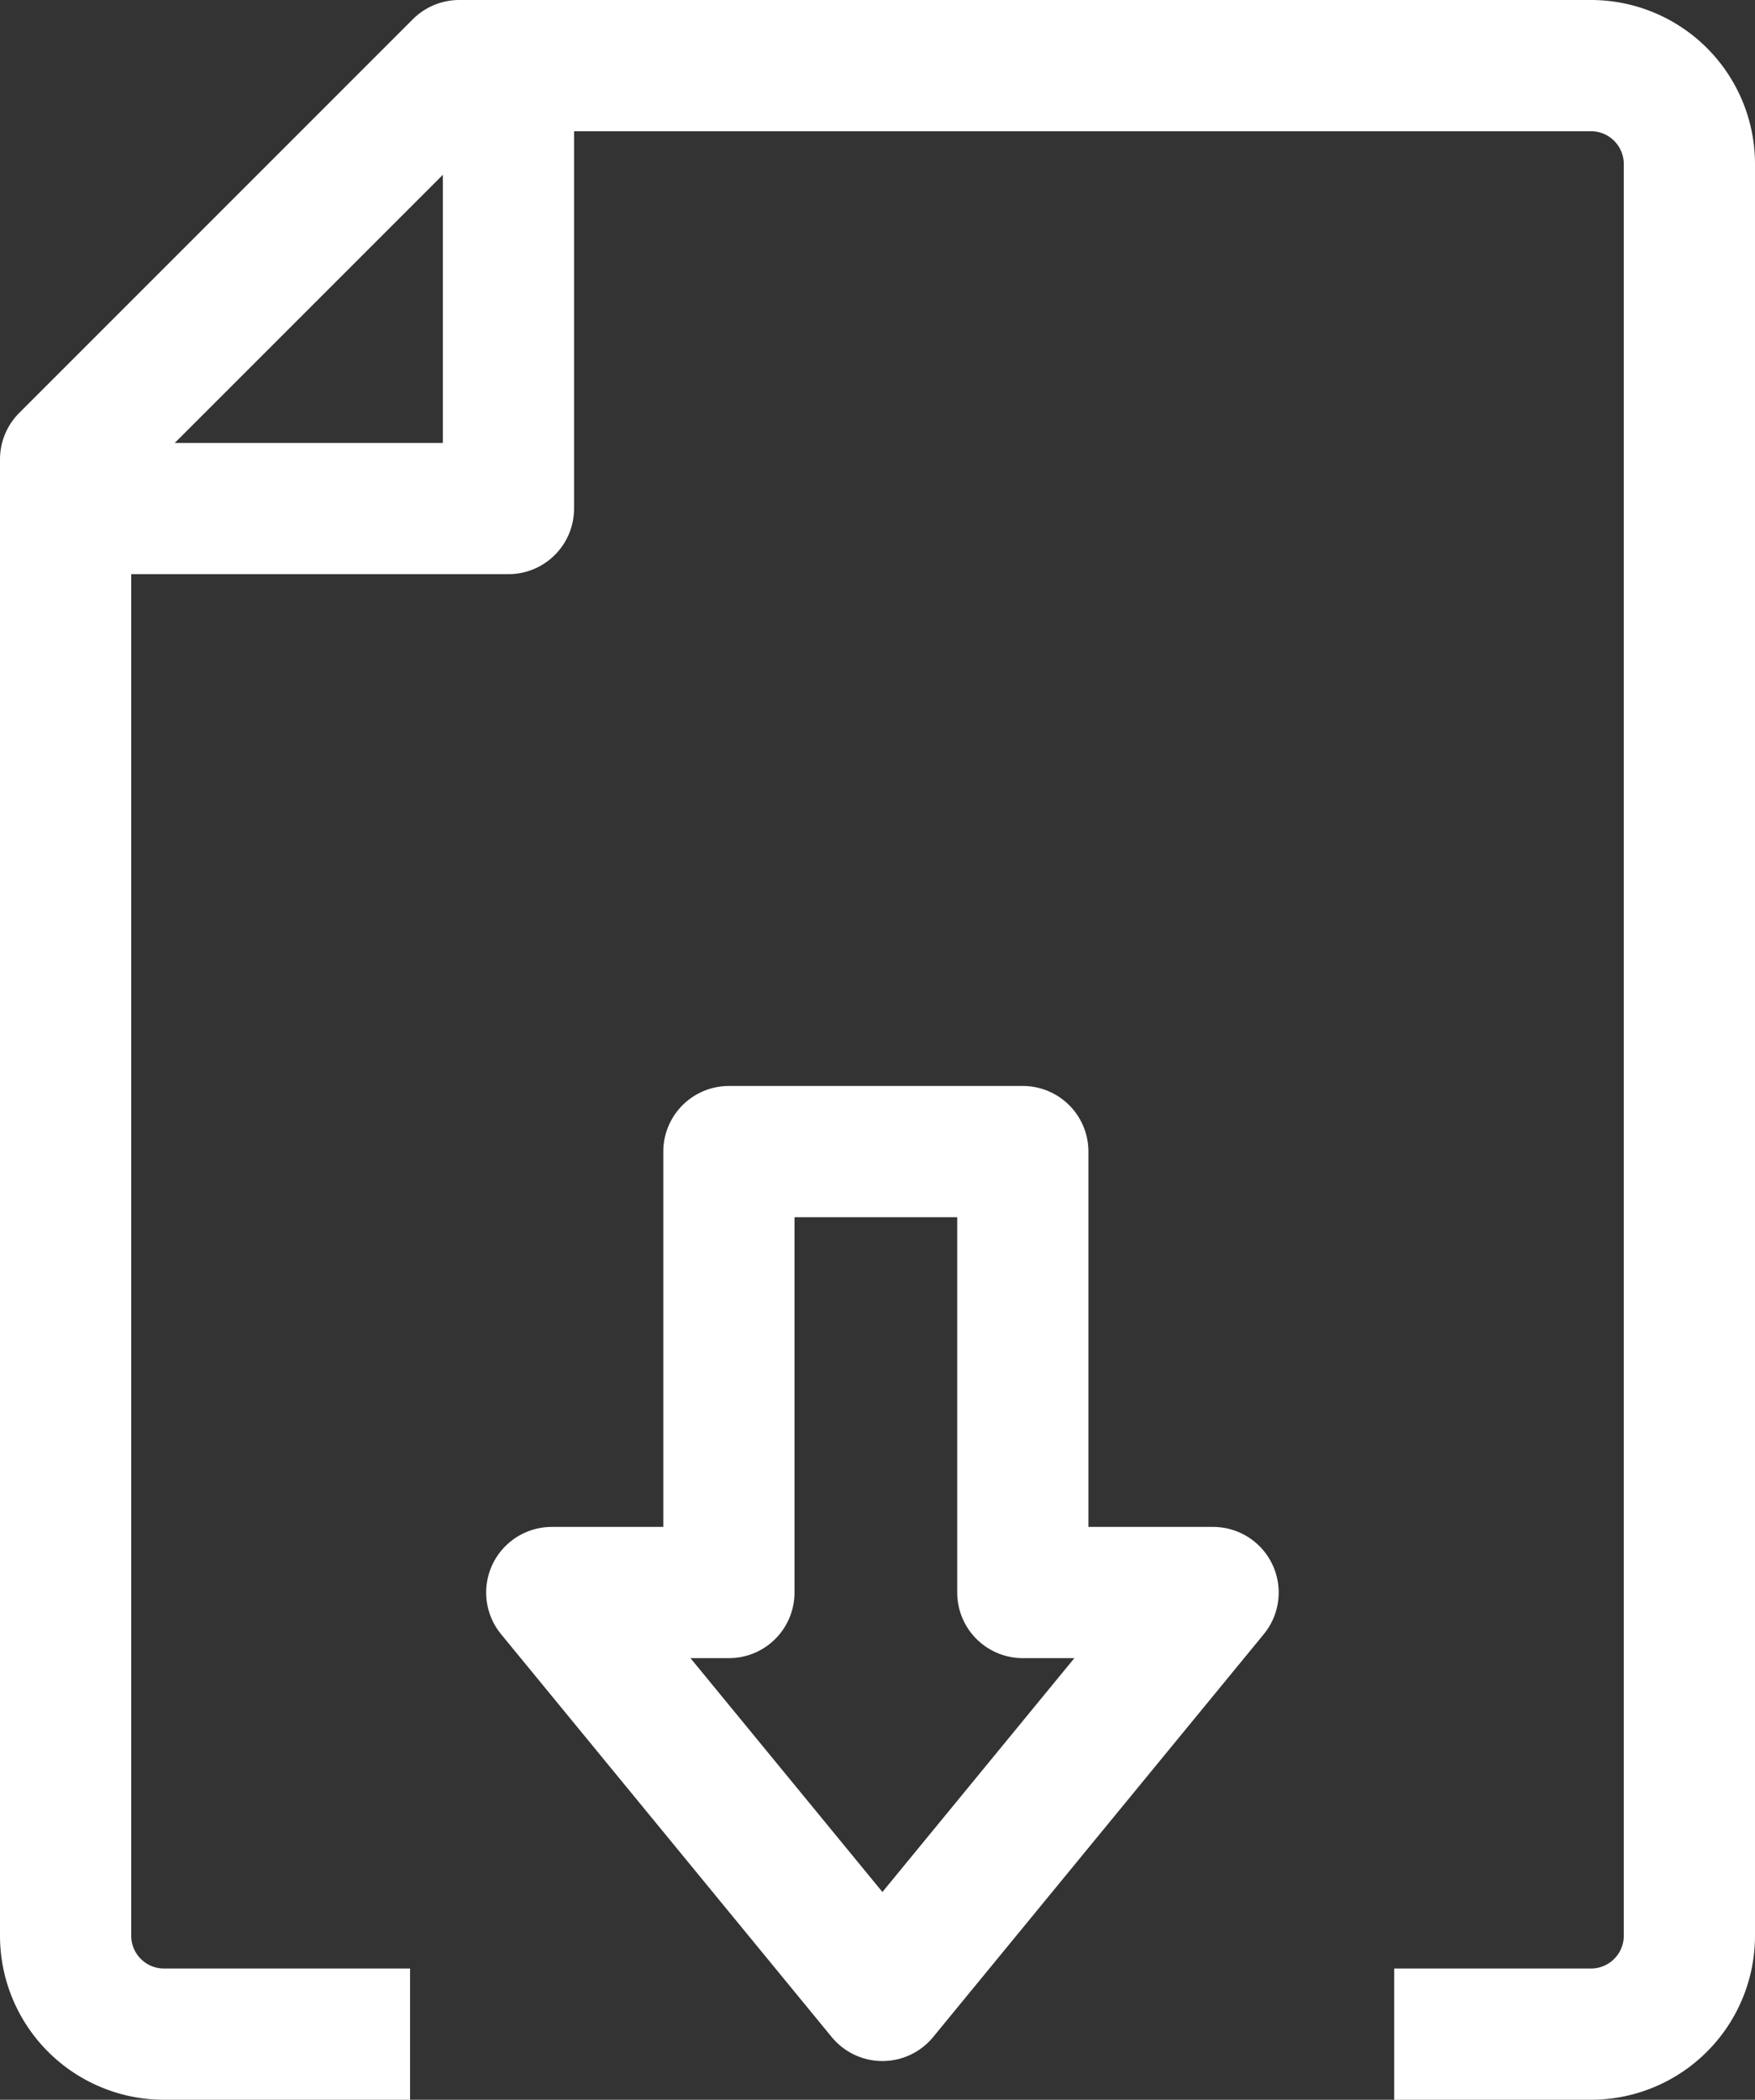
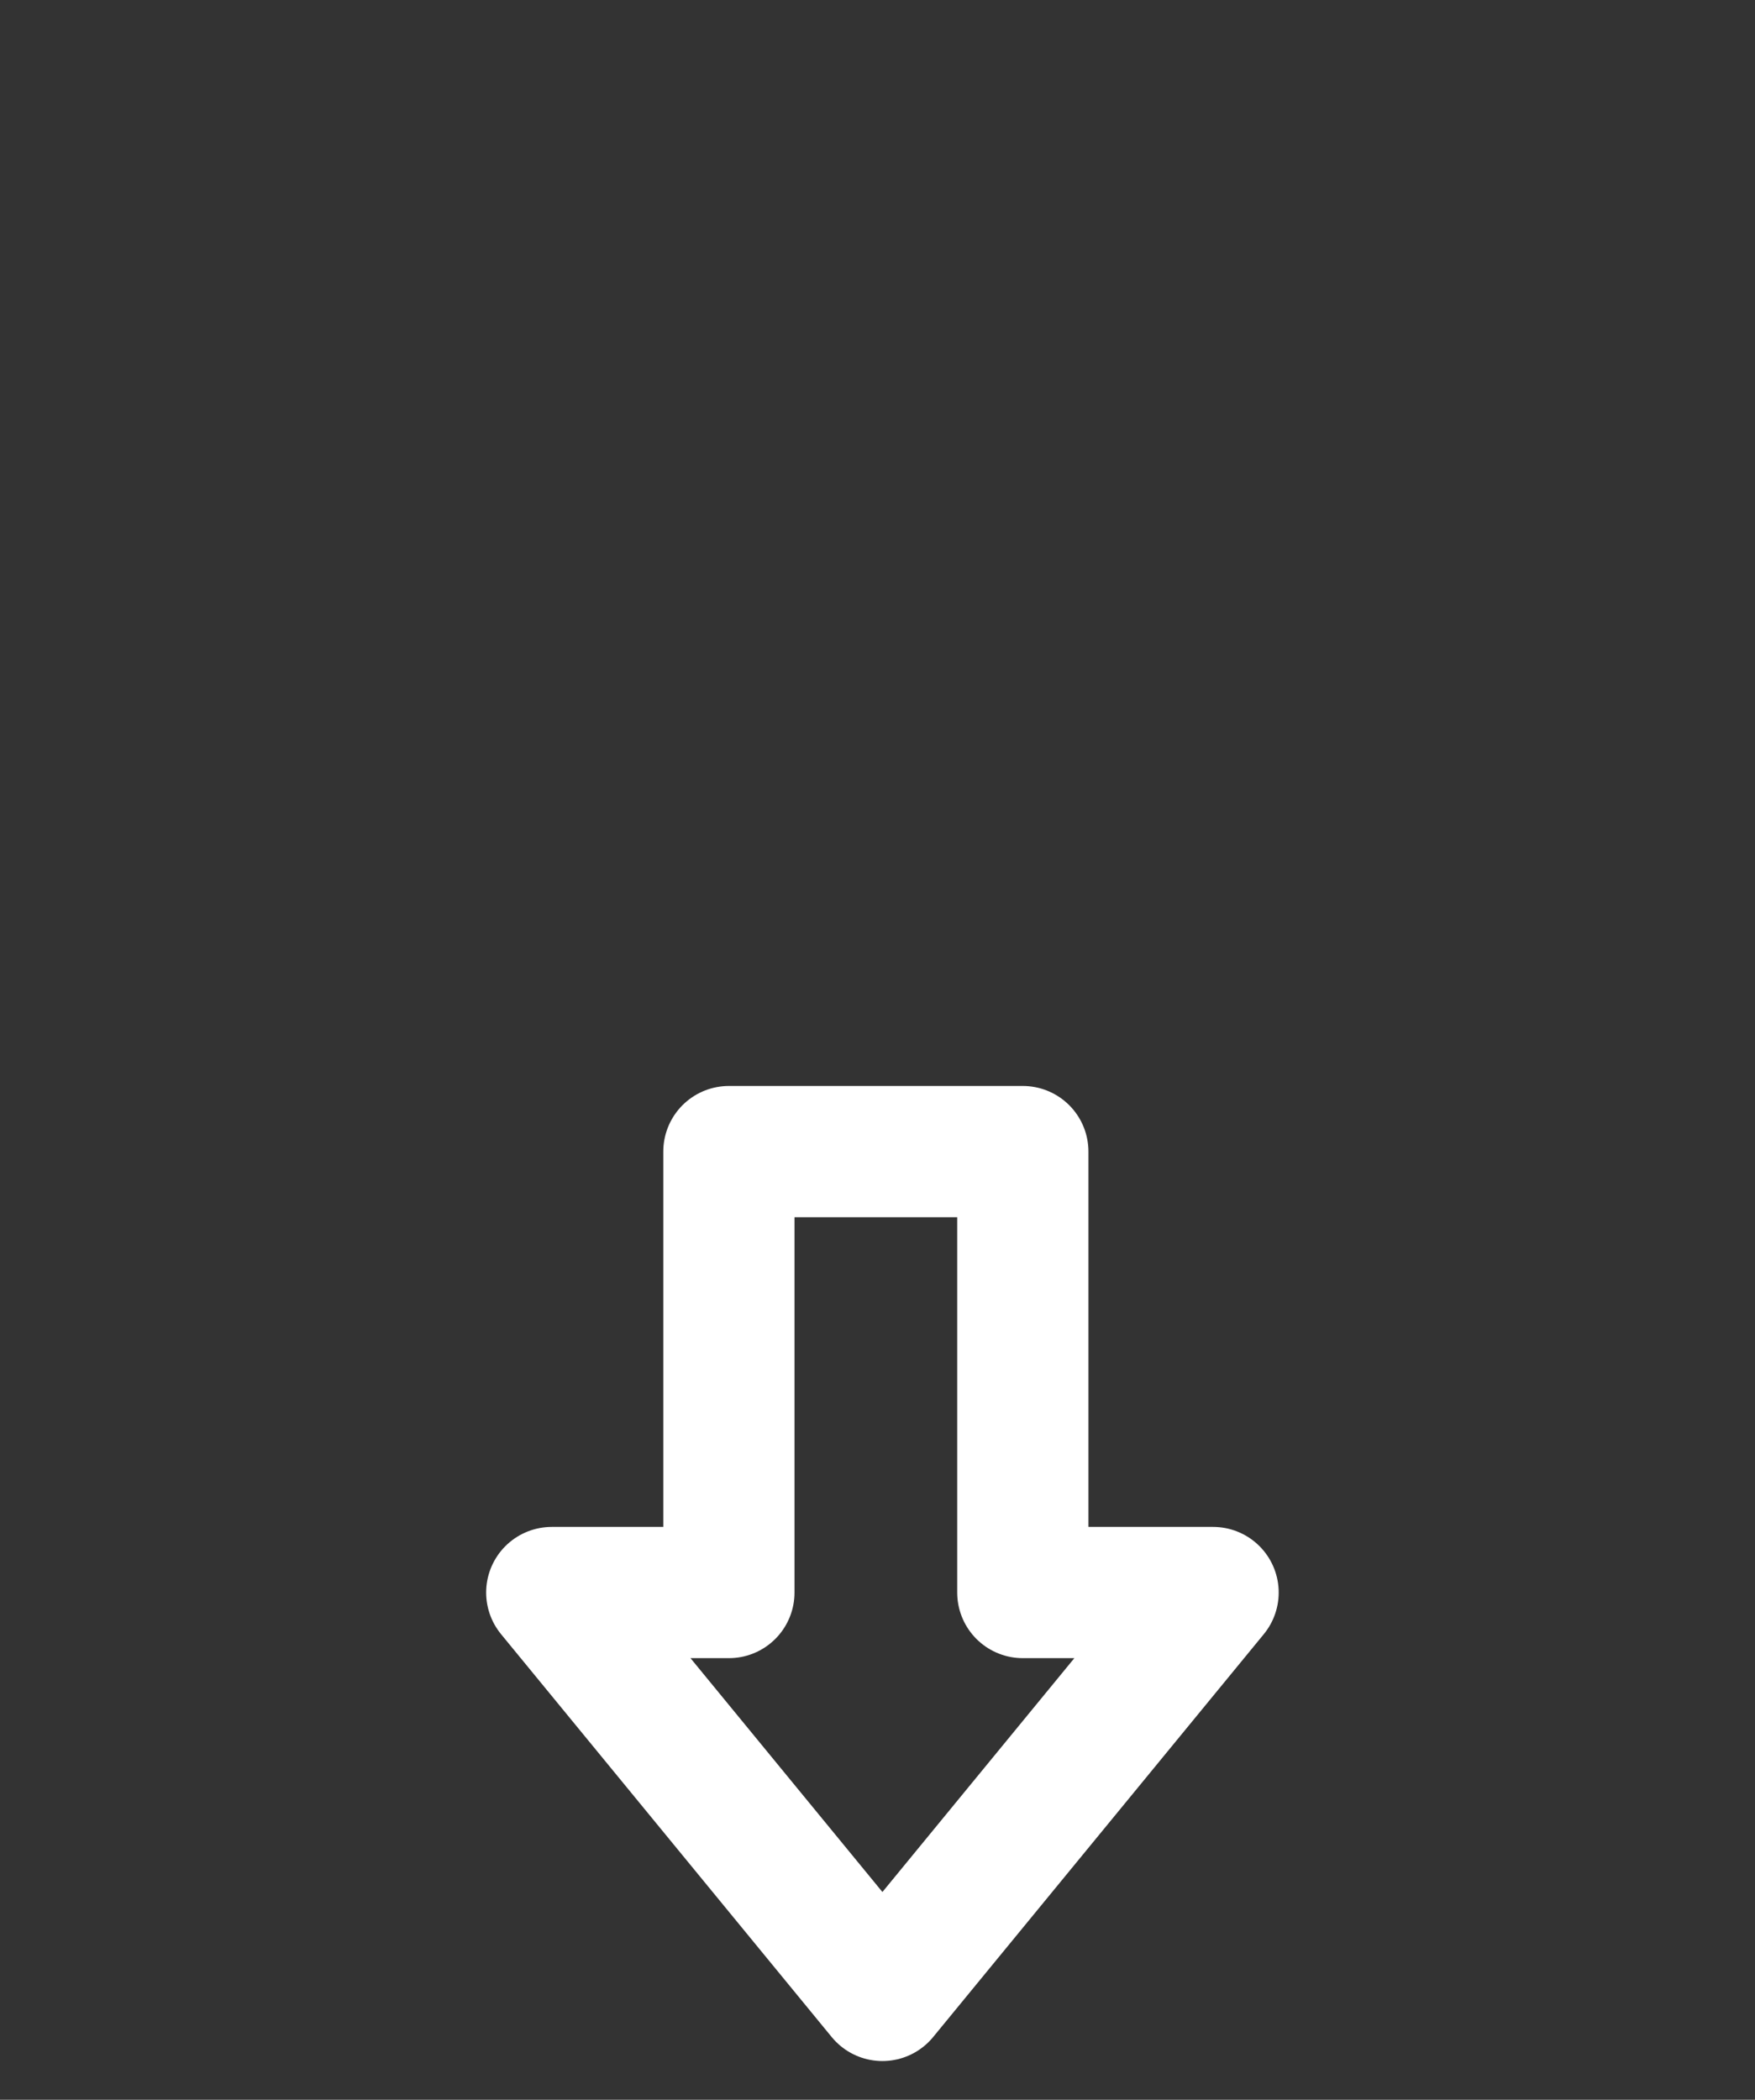
<svg xmlns="http://www.w3.org/2000/svg" viewBox="0 0 26.75 32">
  <rect x="0" y="0" width="26.75" height="32" fill="#333333" stroke="none" />
  <defs>
    <style>.cls-1{fill:none;stroke:#fff;stroke-linejoin:round;stroke-width:2px;}</style>
  </defs>
  <title>inquiry_icon04</title>
  <g id="Layer_2" data-name="Layer 2">
    <g id="레이어_1" data-name="레이어 1">
-       <polyline class="cls-1" points="1 7.75 7.75 7.75 7.75 1" />
-       <path class="cls-1" d="M21.25,31h3a1.5,1.5,0,0,0,1.5-1.5V2.5A1.5,1.5,0,0,0,24.25,1H7L1,7V29.5A1.5,1.5,0,0,0,2.5,31H6.25" />
      <polygon class="cls-1" points="15.59 24.27 15.59 17.55 14.7 17.55 11.11 17.55 11.11 24.27 8.41 24.27 13.45 30.41 18.49 24.27 15.59 24.27" />
    </g>
  </g>
</svg>